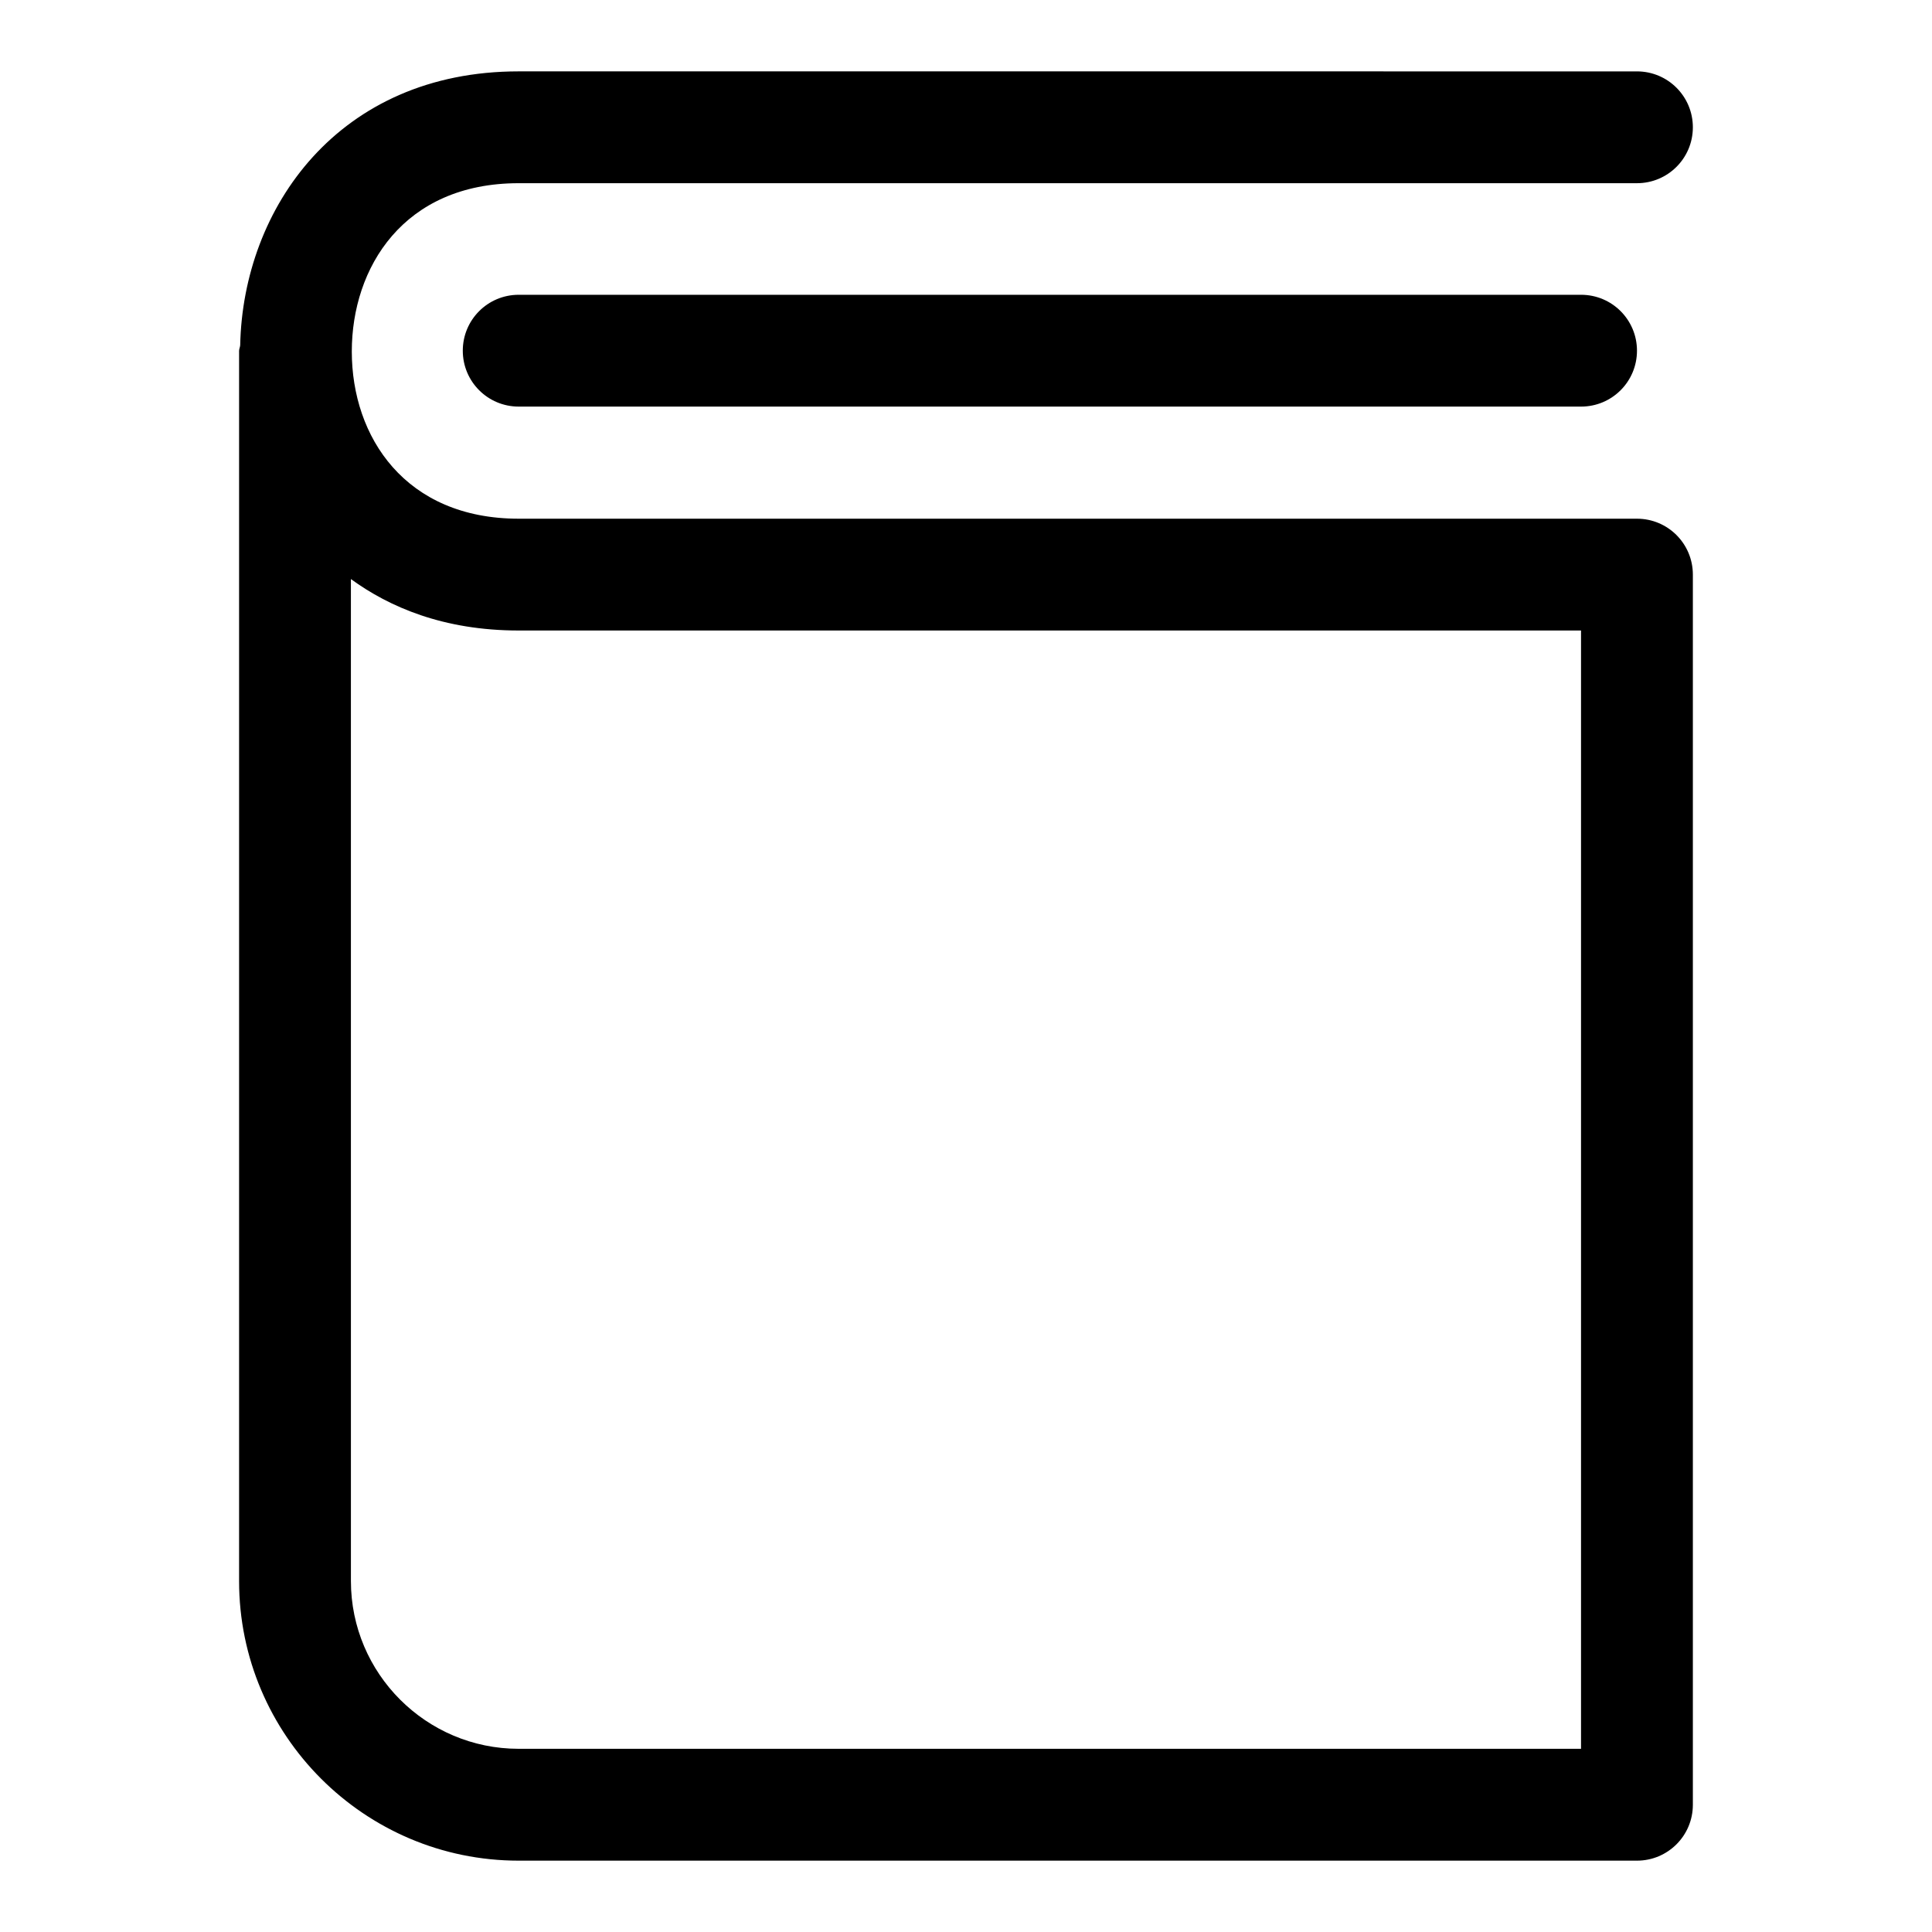
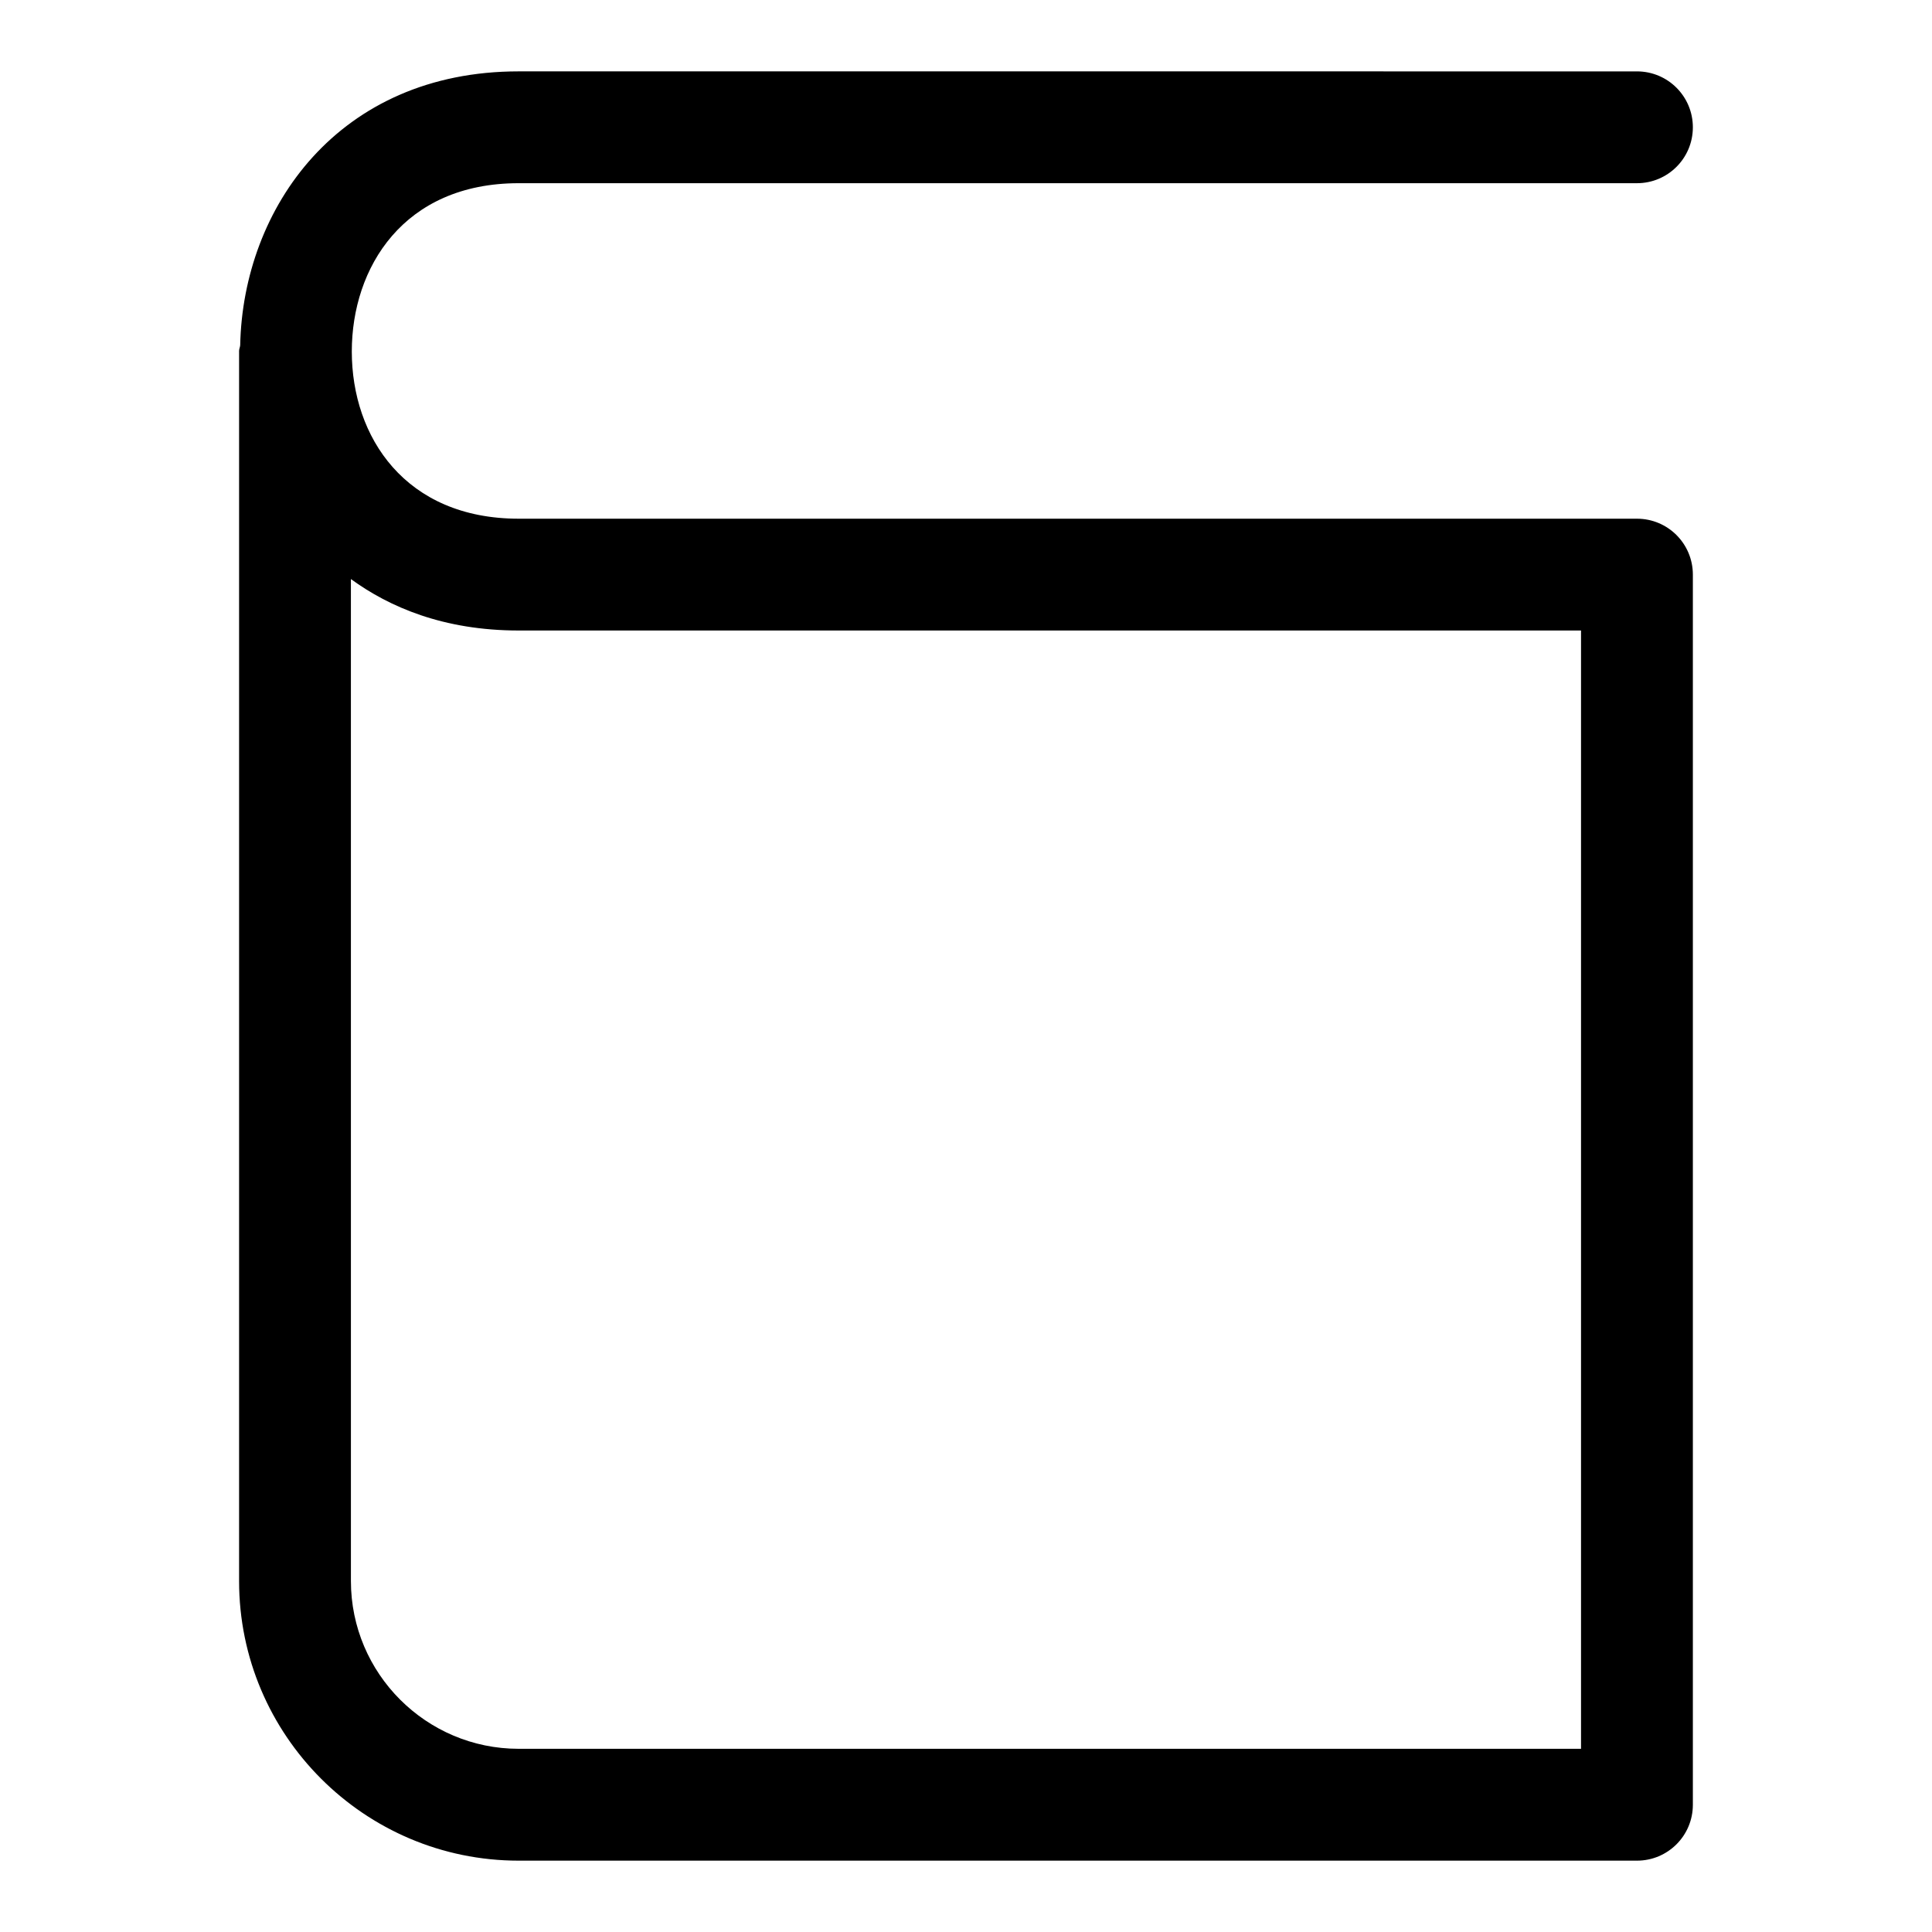
<svg xmlns="http://www.w3.org/2000/svg" fill="#000000" width="800px" height="800px" version="1.1" viewBox="144 144 512 512">
  <g>
    <path d="m577.81 281.46h-296.36c-30.023 0-44.219-21.637-44.219-44.309 0-22.195 13.664-44.602 44.219-44.602h296.36c8.195 0 14.816-6.625 14.816-14.816 0-8.195-6.625-14.816-14.816-14.816l-296.36-0.004c-47.773 0-73.055 36.246-73.797 72.594-0.043 0.52-0.293 0.965-0.293 1.496v326c0 40.852 33.238 74.09 74.09 74.09h296.36c8.195 0 14.816-6.625 14.816-14.816v-326c0-8.195-6.625-14.816-14.82-14.816zm-296.36 325.99c-24.508 0-44.453-19.945-44.453-44.453l-0.004-265.54c10.152 7.394 24.512 13.633 44.457 13.633h281.54v296.36z" />
-     <path d="m281.46 222.12c-8.195 0-14.816 6.625-14.816 14.816 0 8.195 6.625 14.816 14.816 14.816h281.54c8.195 0 14.816-6.625 14.816-14.816 0-8.195-6.625-14.816-14.816-14.816z" />
  </g>
</svg>